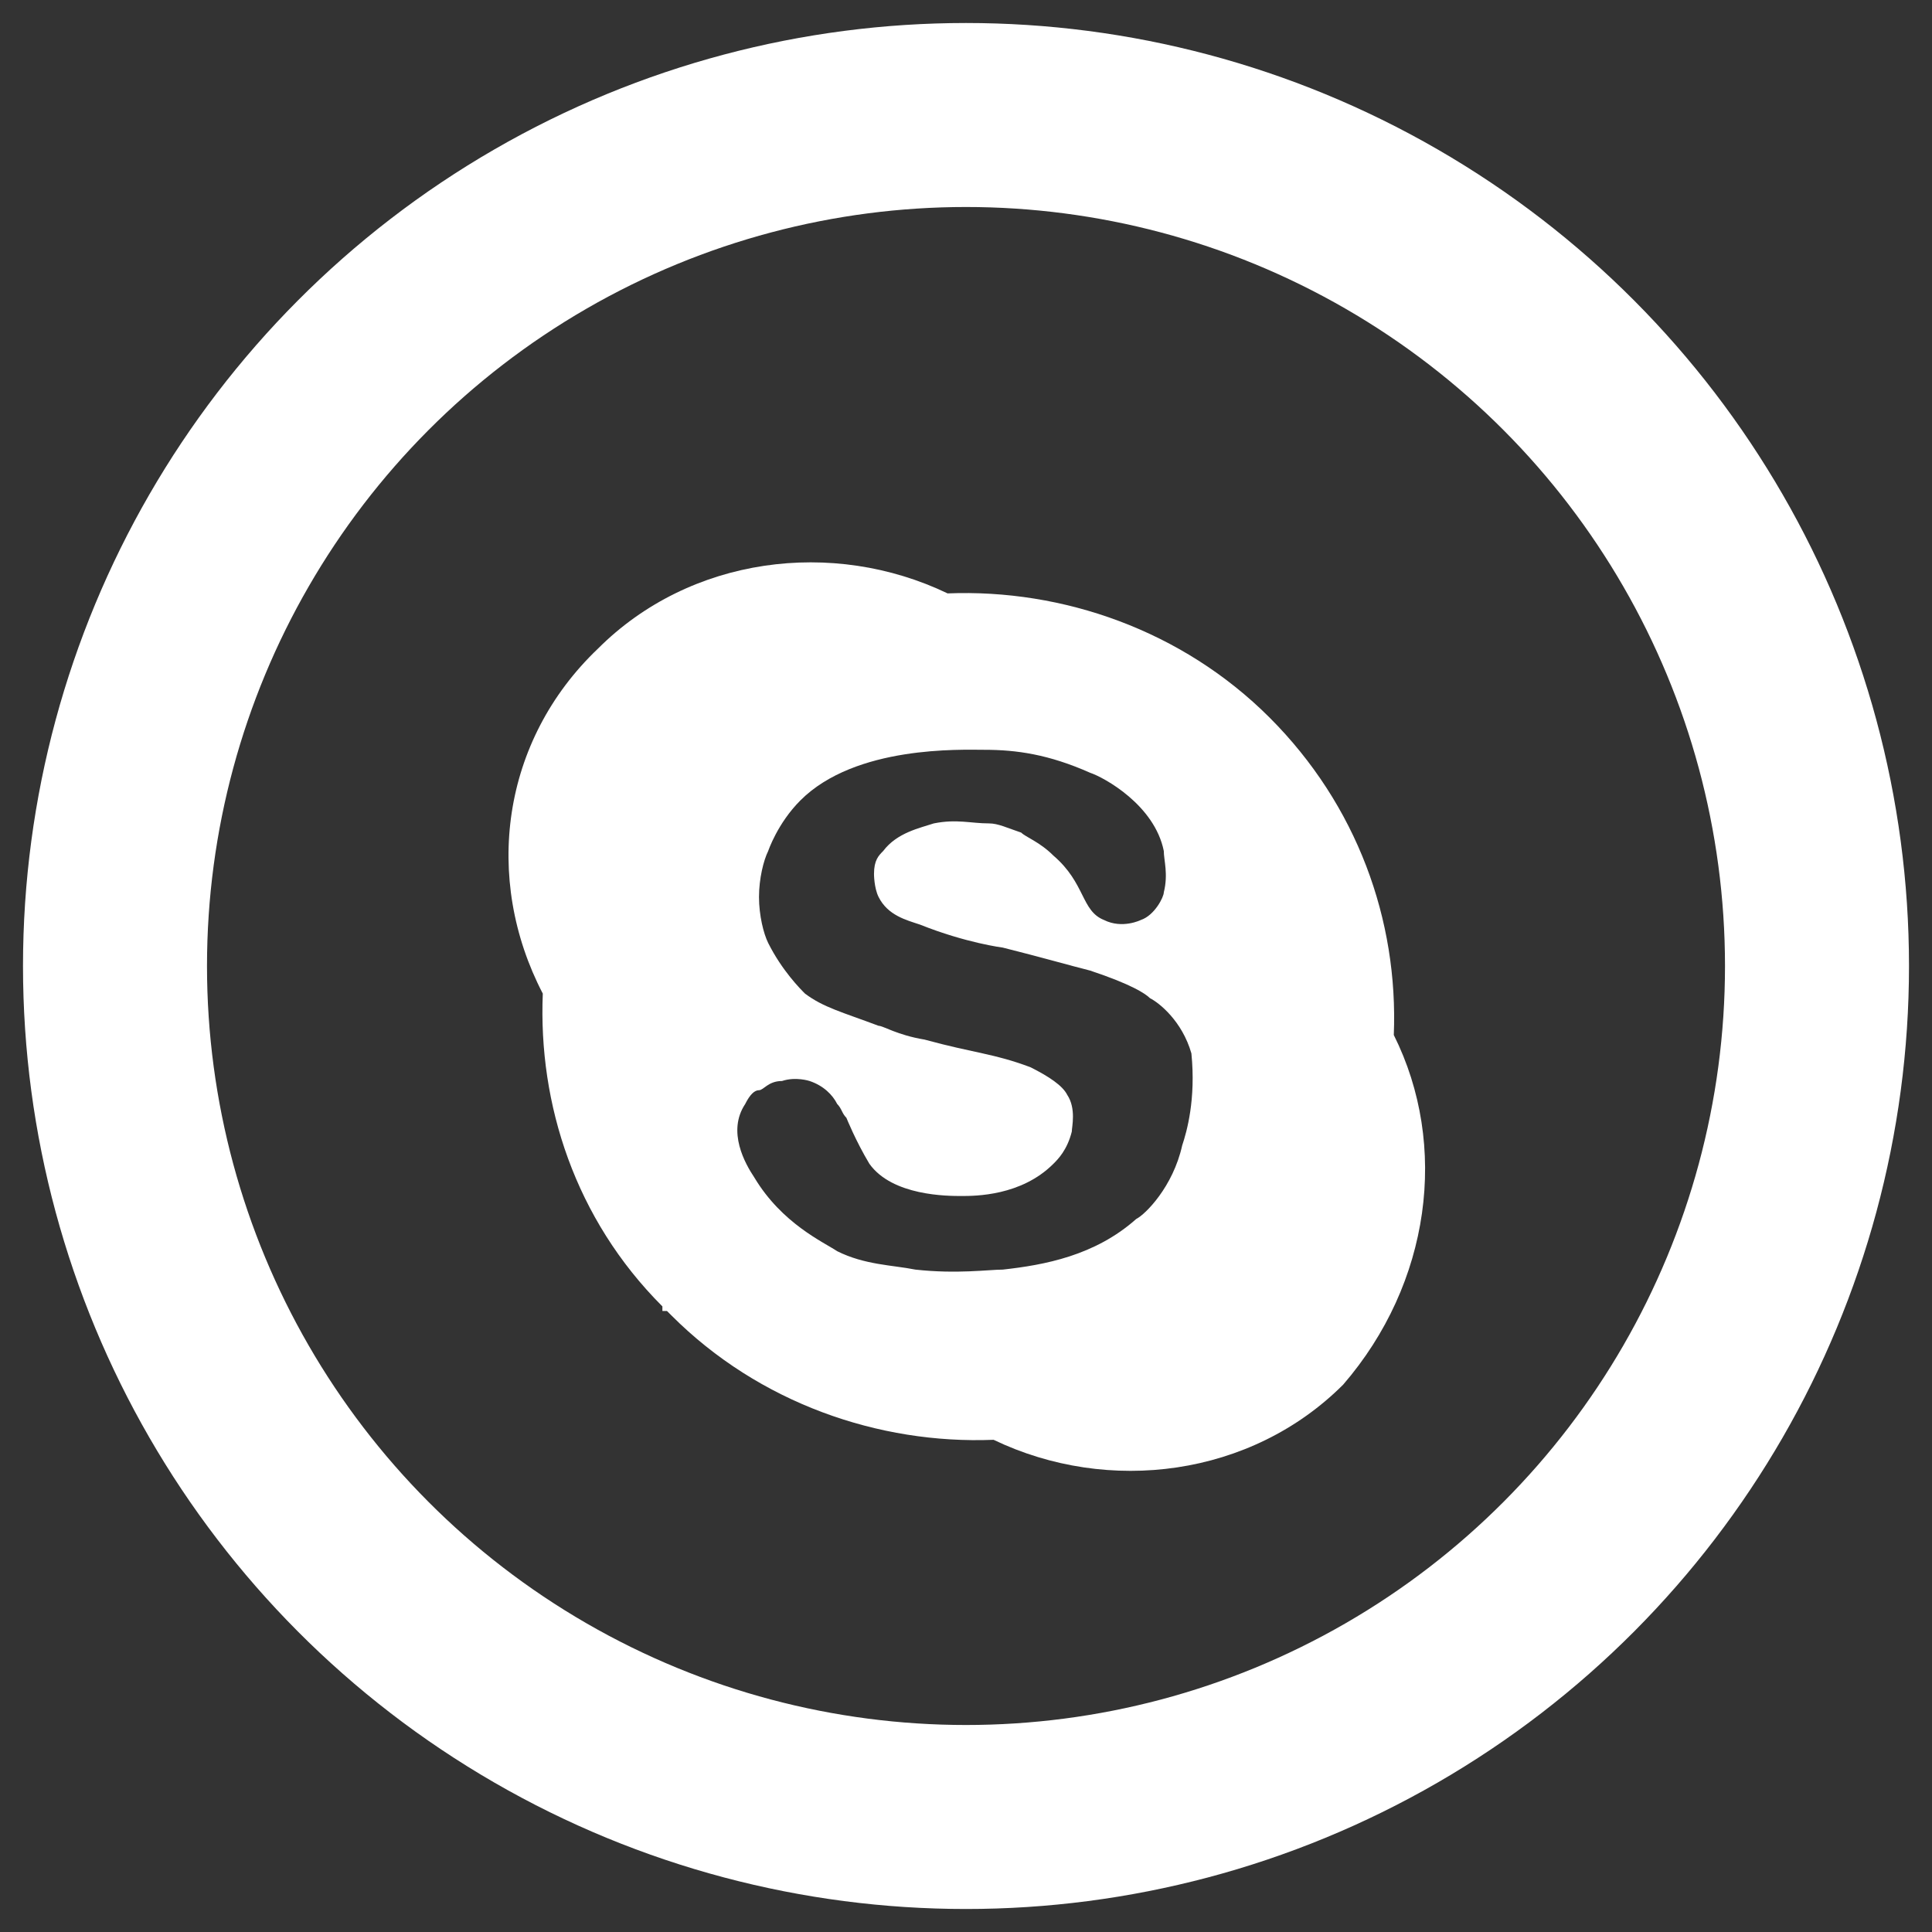
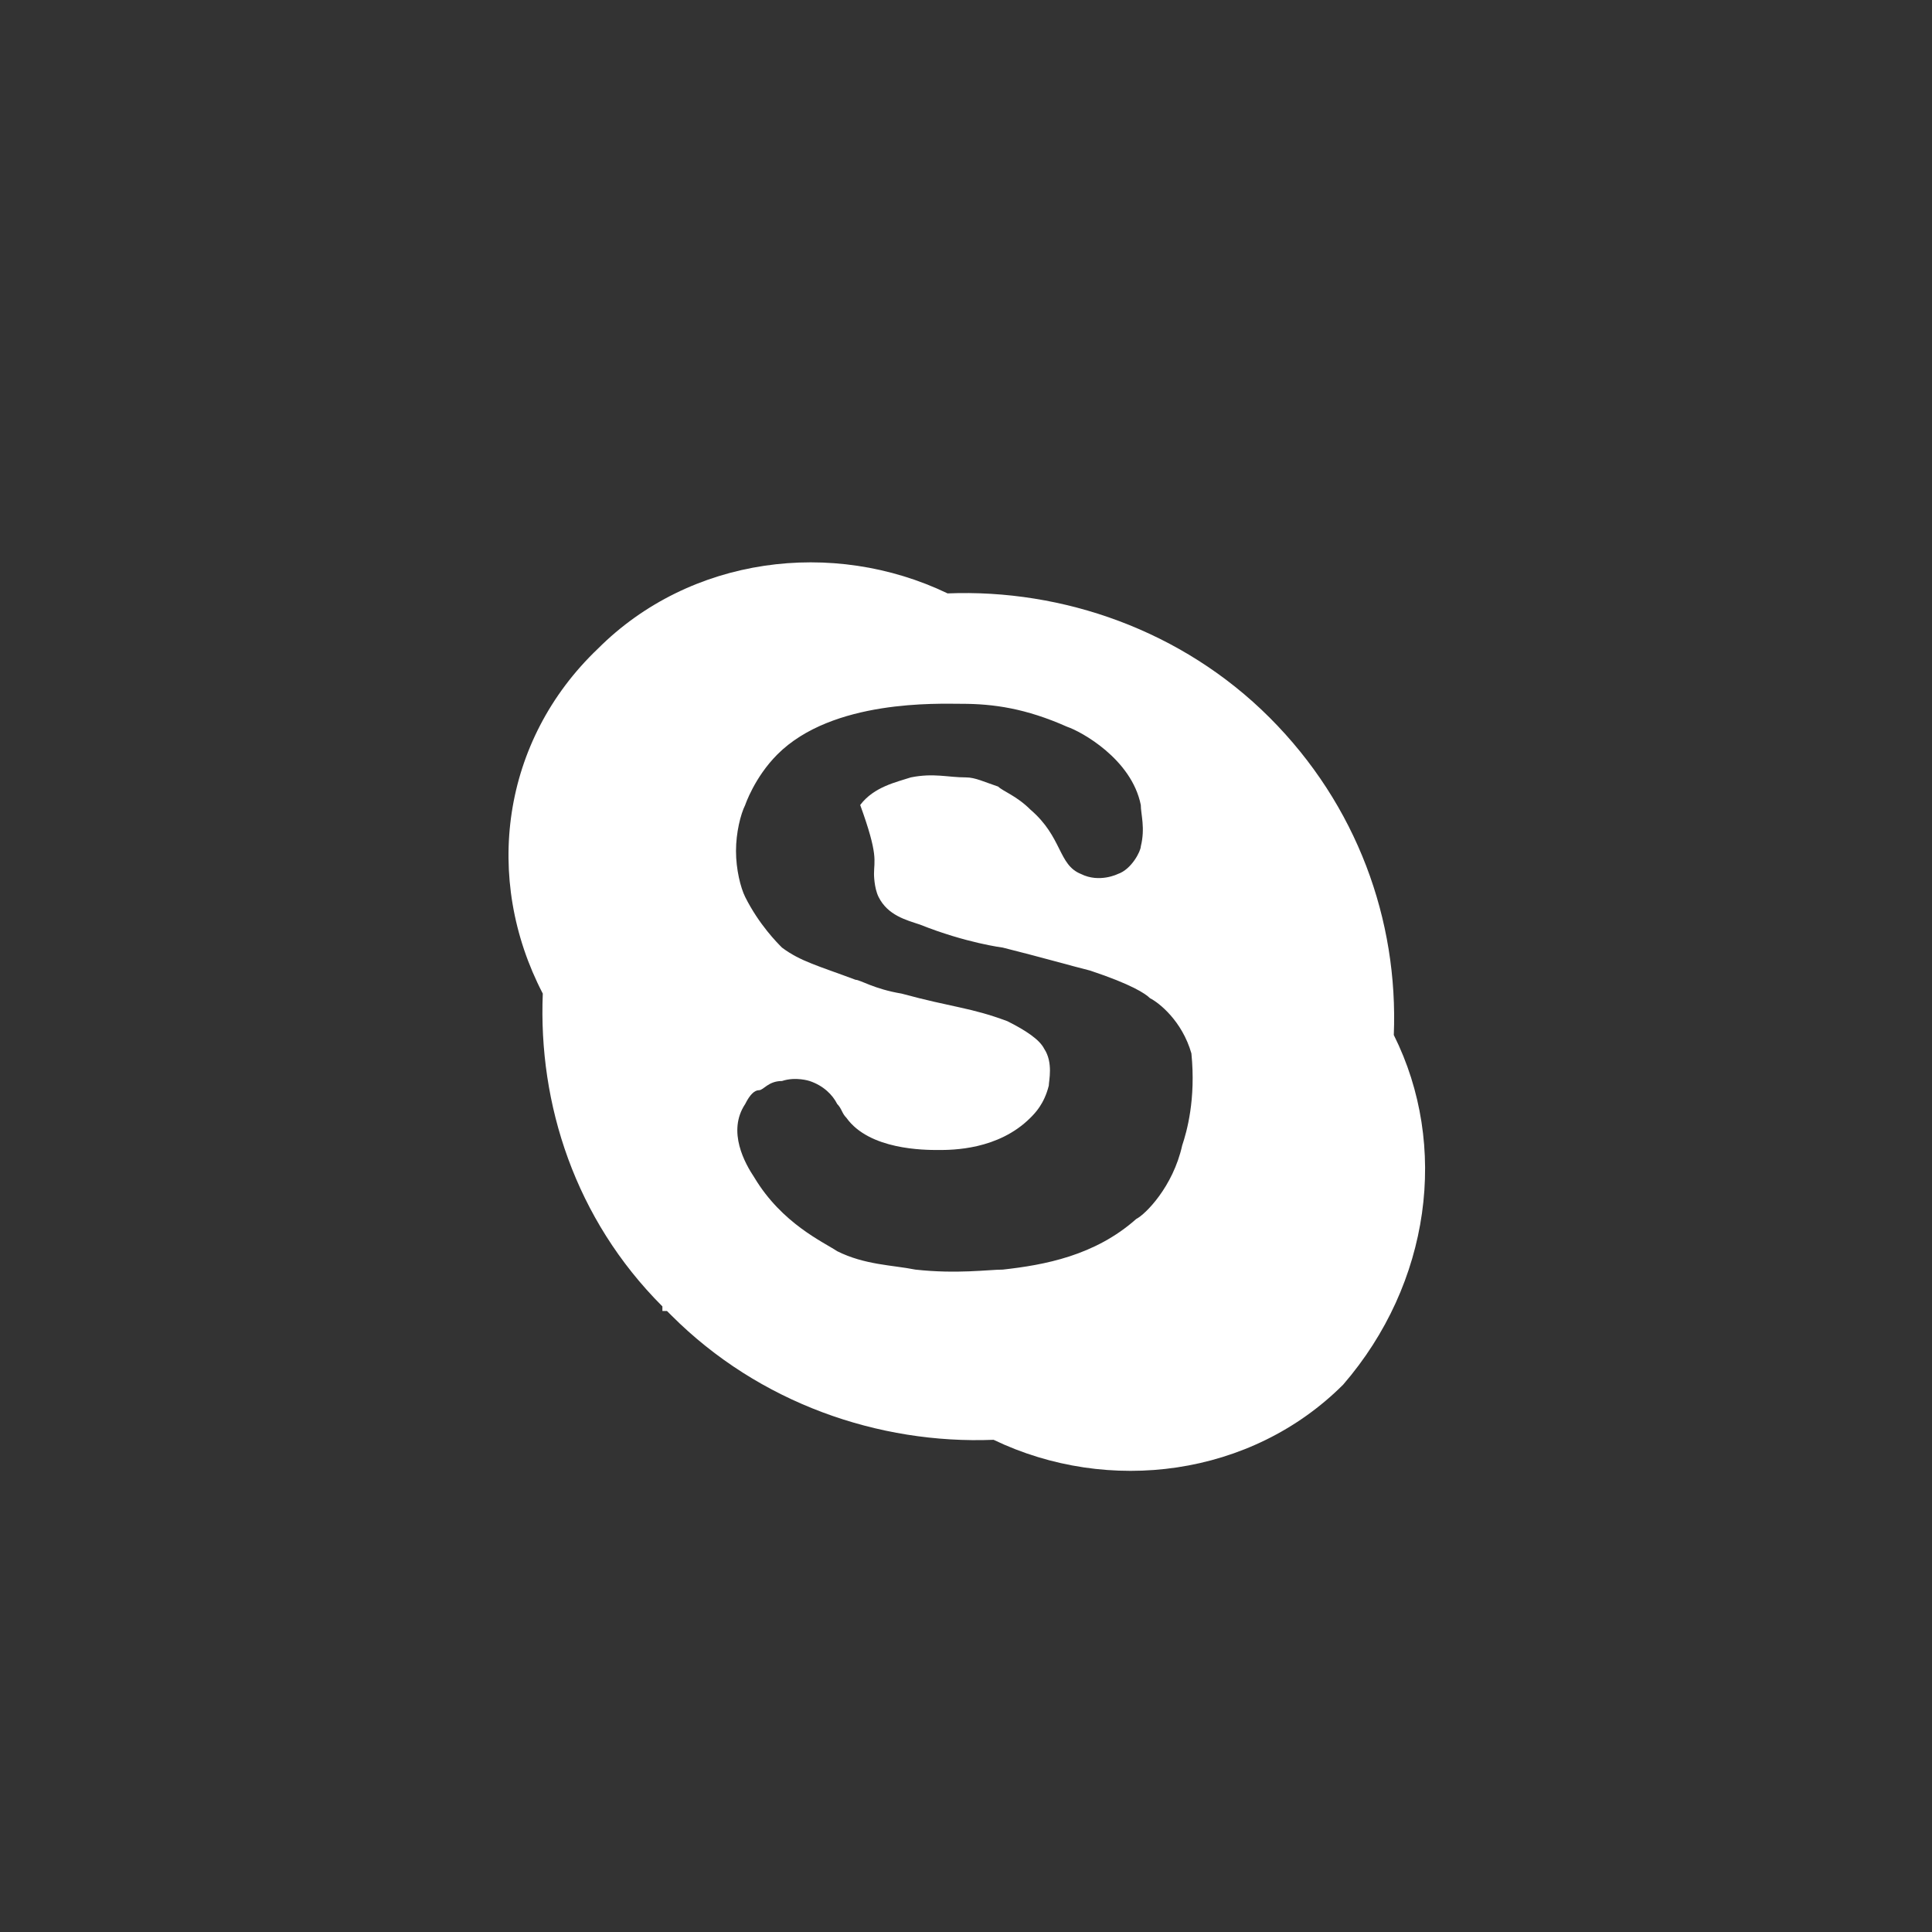
<svg xmlns="http://www.w3.org/2000/svg" version="1.1" id="Layer_1" x="0px" y="0px" viewBox="0 0 42 42" style="enable-background:new 0 0 42 42;" xml:space="preserve">
  <rect x="0" y="0" width="42" height="42" fill="#333333" stroke="none" />
  <style type="text/css">
	.st0{fill:none;stroke:#FFFFFF;stroke-width:4;stroke-miterlimit:10;}
	.st1{fill:#FFFFFF;}
</style>
  <g>
-     <circle class="st0" cx="21" cy="21" r="18.5" />
-     <path class="st1" d="M30.3,22.5c0.1-2.5-0.8-5-2.7-6.9c-1.9-1.9-4.5-2.8-7-2.7c-2.5-1.2-5.6-0.8-7.6,1.2c-2.1,2-2.5,5-1.2,7.5   c-0.1,2.4,0.7,4.9,2.6,6.8v0.1h0.1c0,0,0,0,0.1,0.1c1.9,1.9,4.5,2.8,7,2.7c2.5,1.2,5.6,0.8,7.6-1.2C31.1,27.9,31.5,24.9,30.3,22.5z    M25.7,24.9c-0.2,0.9-0.8,1.5-1,1.6c-0.9,0.8-2,1-2.9,1.1c-0.3,0-1,0.1-1.9,0c-0.5-0.1-1.1-0.1-1.7-0.4c-0.3-0.2-1.2-0.6-1.8-1.6   c-0.2-0.3-0.6-1-0.2-1.6c0.1-0.2,0.2-0.3,0.3-0.3c0.1,0,0.2-0.2,0.5-0.2c0.3-0.1,0.6,0,0.6,0c0.3,0.1,0.5,0.3,0.6,0.5   c0.1,0.1,0.1,0.2,0.2,0.3c0,0,0.2,0.5,0.5,1c0.5,0.7,1.7,0.7,2,0.7s1.3,0,2-0.7c0.1-0.1,0.3-0.3,0.4-0.7c0-0.1,0.1-0.5-0.1-0.8   c-0.1-0.2-0.4-0.4-0.8-0.6c-0.8-0.3-1.2-0.3-2.3-0.6c-0.6-0.1-0.9-0.3-1-0.3c-0.8-0.3-1.2-0.4-1.6-0.7c-0.1-0.1-0.5-0.5-0.8-1.1   c-0.1-0.2-0.2-0.6-0.2-1s0.1-0.8,0.2-1c0,0,0.2-0.6,0.7-1.1c1.2-1.2,3.5-1.1,4-1.1c0.7,0,1.4,0.1,2.3,0.5c0.3,0.1,1.4,0.7,1.6,1.7   c0,0.2,0.1,0.5,0,0.9c0,0.1-0.2,0.5-0.5,0.6c0,0-0.4,0.2-0.8,0c-0.5-0.2-0.4-0.8-1.1-1.4c-0.3-0.3-0.6-0.4-0.7-0.5   c-0.3-0.1-0.5-0.2-0.7-0.2c-0.4,0-0.7-0.1-1.2,0c-0.3,0.1-0.8,0.2-1.1,0.6C19.1,18.6,19,18.7,19,19c0,0,0,0.3,0.1,0.5   c0.2,0.4,0.6,0.5,0.9,0.6c1,0.4,1.8,0.5,1.8,0.5c0.8,0.2,1.5,0.4,1.9,0.5c0.9,0.3,1.2,0.5,1.3,0.6c0.2,0.1,0.7,0.5,0.9,1.2   C26,23.9,25.8,24.6,25.7,24.9z" />
+     <path class="st1" d="M30.3,22.5c0.1-2.5-0.8-5-2.7-6.9c-1.9-1.9-4.5-2.8-7-2.7c-2.5-1.2-5.6-0.8-7.6,1.2c-2.1,2-2.5,5-1.2,7.5   c-0.1,2.4,0.7,4.9,2.6,6.8v0.1h0.1c0,0,0,0,0.1,0.1c1.9,1.9,4.5,2.8,7,2.7c2.5,1.2,5.6,0.8,7.6-1.2C31.1,27.9,31.5,24.9,30.3,22.5z    M25.7,24.9c-0.2,0.9-0.8,1.5-1,1.6c-0.9,0.8-2,1-2.9,1.1c-0.3,0-1,0.1-1.9,0c-0.5-0.1-1.1-0.1-1.7-0.4c-0.3-0.2-1.2-0.6-1.8-1.6   c-0.2-0.3-0.6-1-0.2-1.6c0.1-0.2,0.2-0.3,0.3-0.3c0.1,0,0.2-0.2,0.5-0.2c0.3-0.1,0.6,0,0.6,0c0.3,0.1,0.5,0.3,0.6,0.5   c0.1,0.1,0.1,0.2,0.2,0.3c0.5,0.7,1.7,0.7,2,0.7s1.3,0,2-0.7c0.1-0.1,0.3-0.3,0.4-0.7c0-0.1,0.1-0.5-0.1-0.8   c-0.1-0.2-0.4-0.4-0.8-0.6c-0.8-0.3-1.2-0.3-2.3-0.6c-0.6-0.1-0.9-0.3-1-0.3c-0.8-0.3-1.2-0.4-1.6-0.7c-0.1-0.1-0.5-0.5-0.8-1.1   c-0.1-0.2-0.2-0.6-0.2-1s0.1-0.8,0.2-1c0,0,0.2-0.6,0.7-1.1c1.2-1.2,3.5-1.1,4-1.1c0.7,0,1.4,0.1,2.3,0.5c0.3,0.1,1.4,0.7,1.6,1.7   c0,0.2,0.1,0.5,0,0.9c0,0.1-0.2,0.5-0.5,0.6c0,0-0.4,0.2-0.8,0c-0.5-0.2-0.4-0.8-1.1-1.4c-0.3-0.3-0.6-0.4-0.7-0.5   c-0.3-0.1-0.5-0.2-0.7-0.2c-0.4,0-0.7-0.1-1.2,0c-0.3,0.1-0.8,0.2-1.1,0.6C19.1,18.6,19,18.7,19,19c0,0,0,0.3,0.1,0.5   c0.2,0.4,0.6,0.5,0.9,0.6c1,0.4,1.8,0.5,1.8,0.5c0.8,0.2,1.5,0.4,1.9,0.5c0.9,0.3,1.2,0.5,1.3,0.6c0.2,0.1,0.7,0.5,0.9,1.2   C26,23.9,25.8,24.6,25.7,24.9z" />
  </g>
</svg>